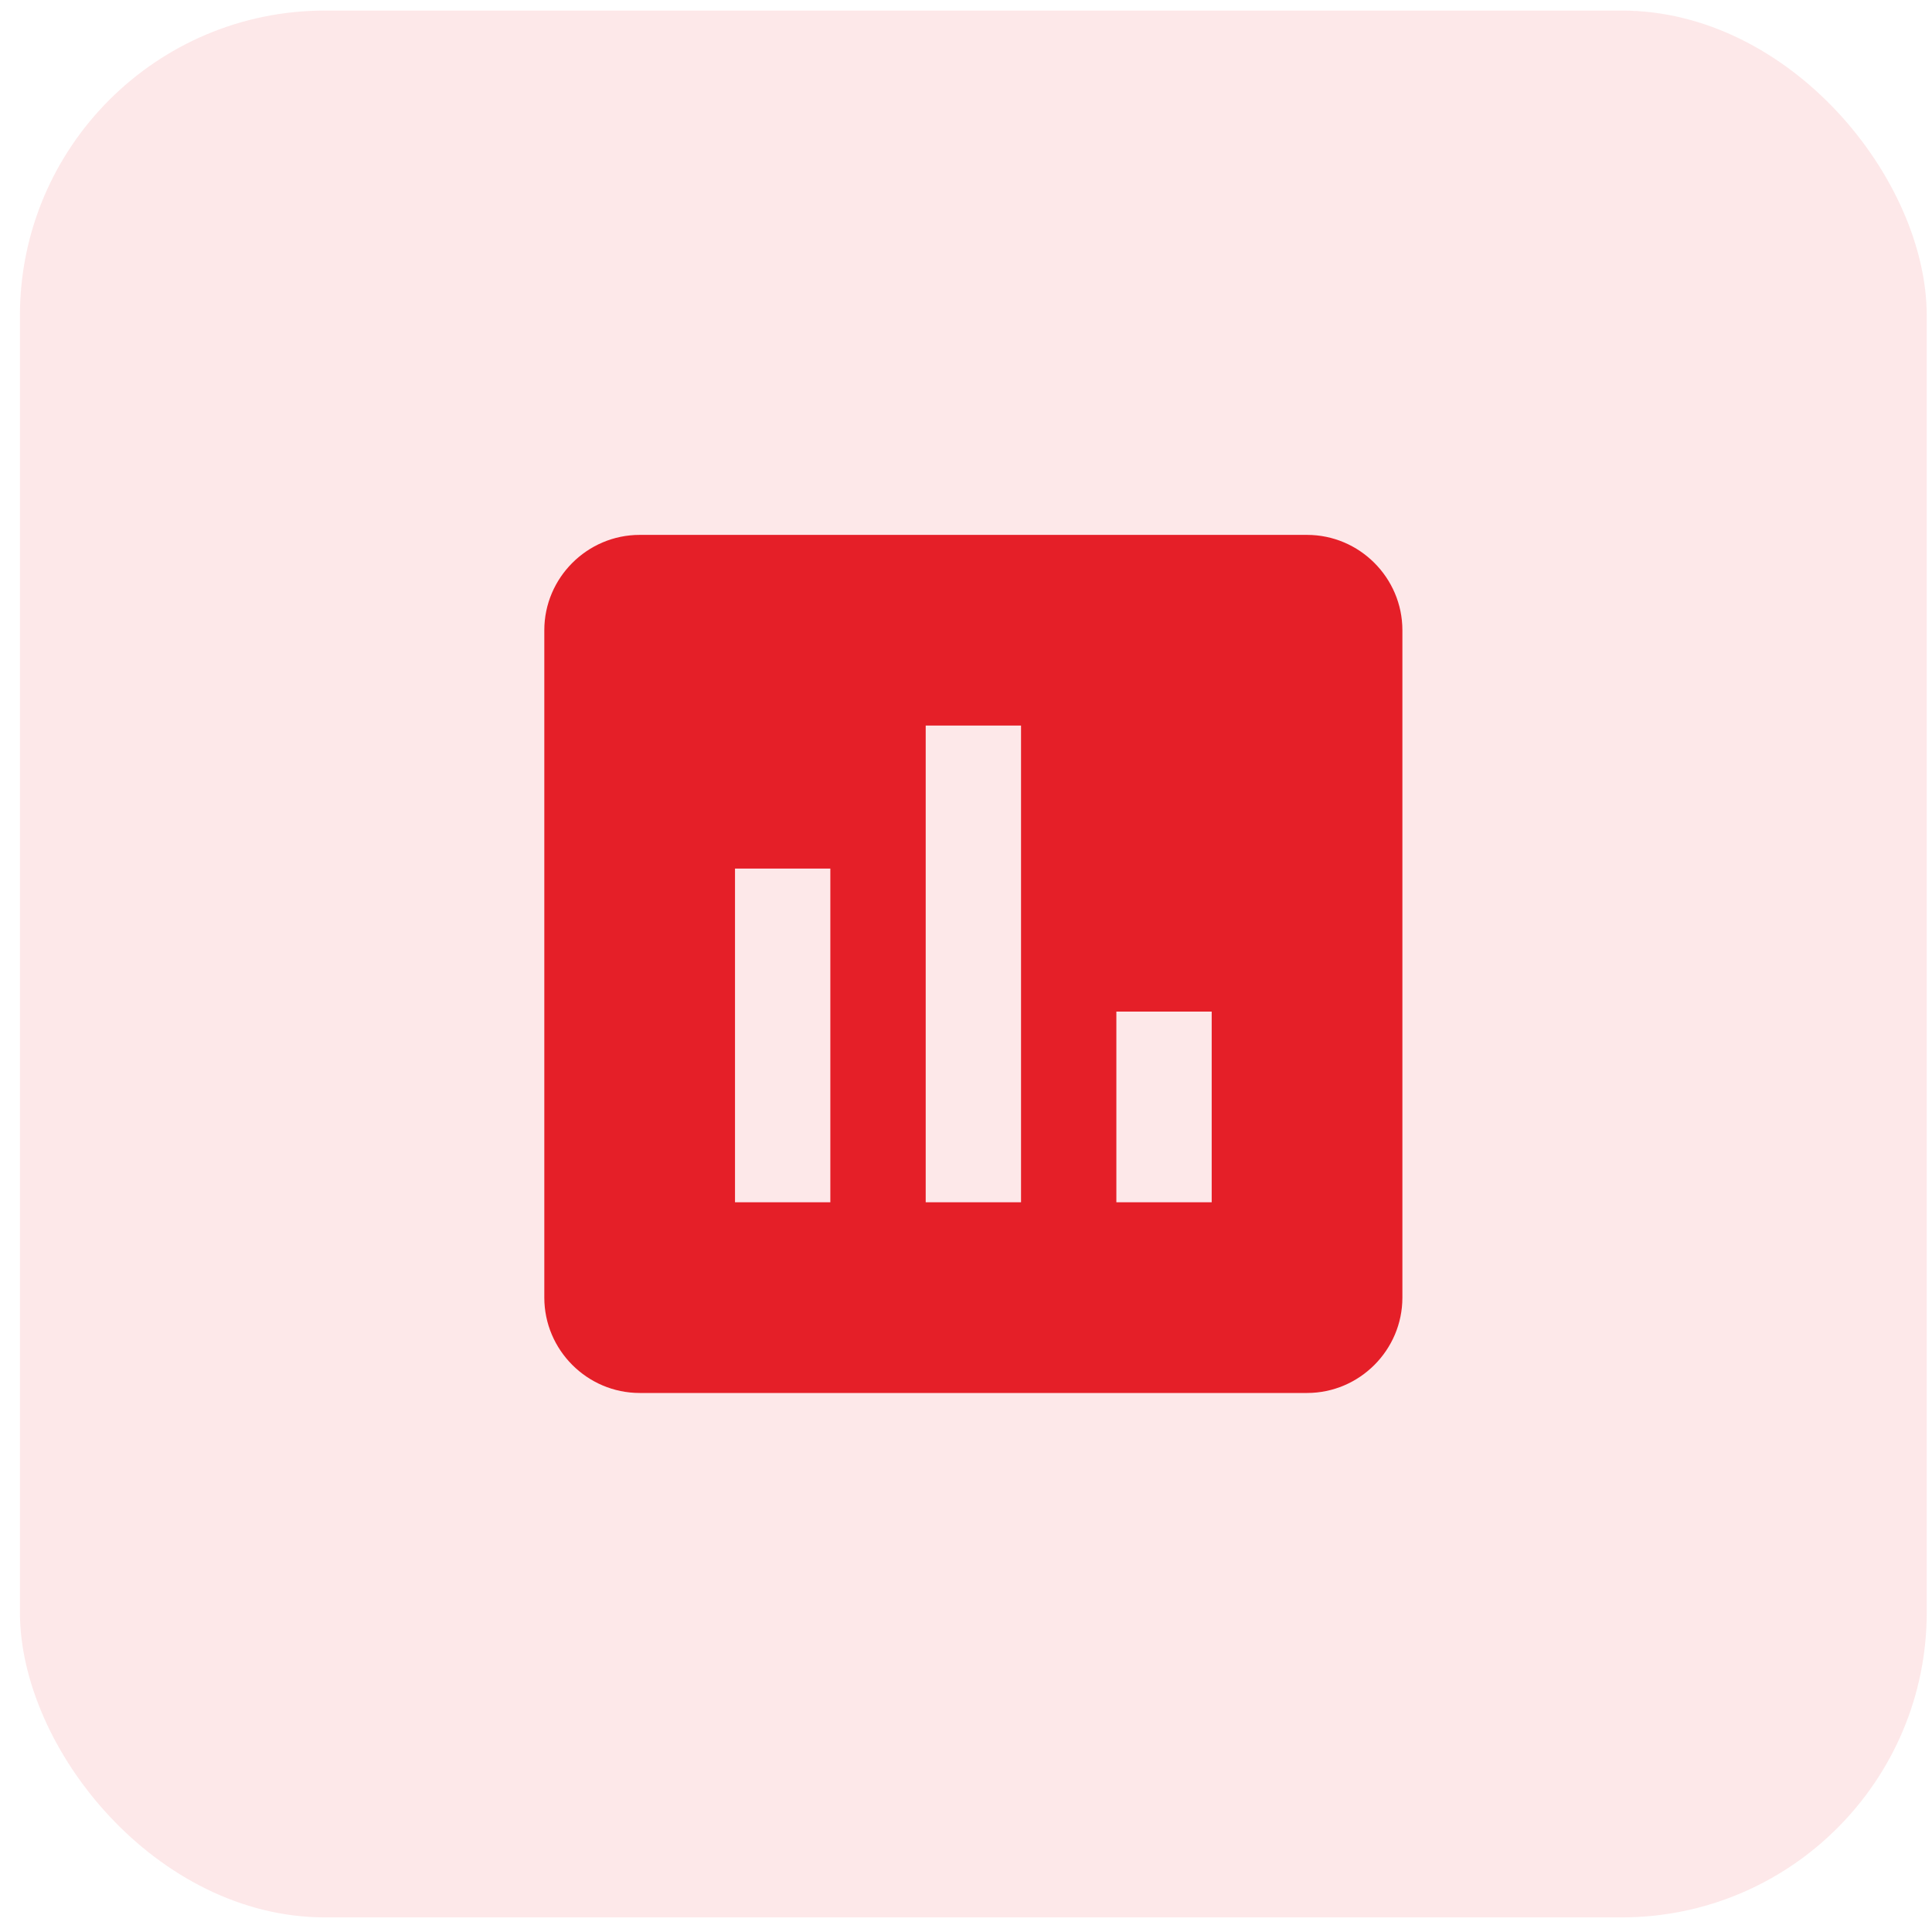
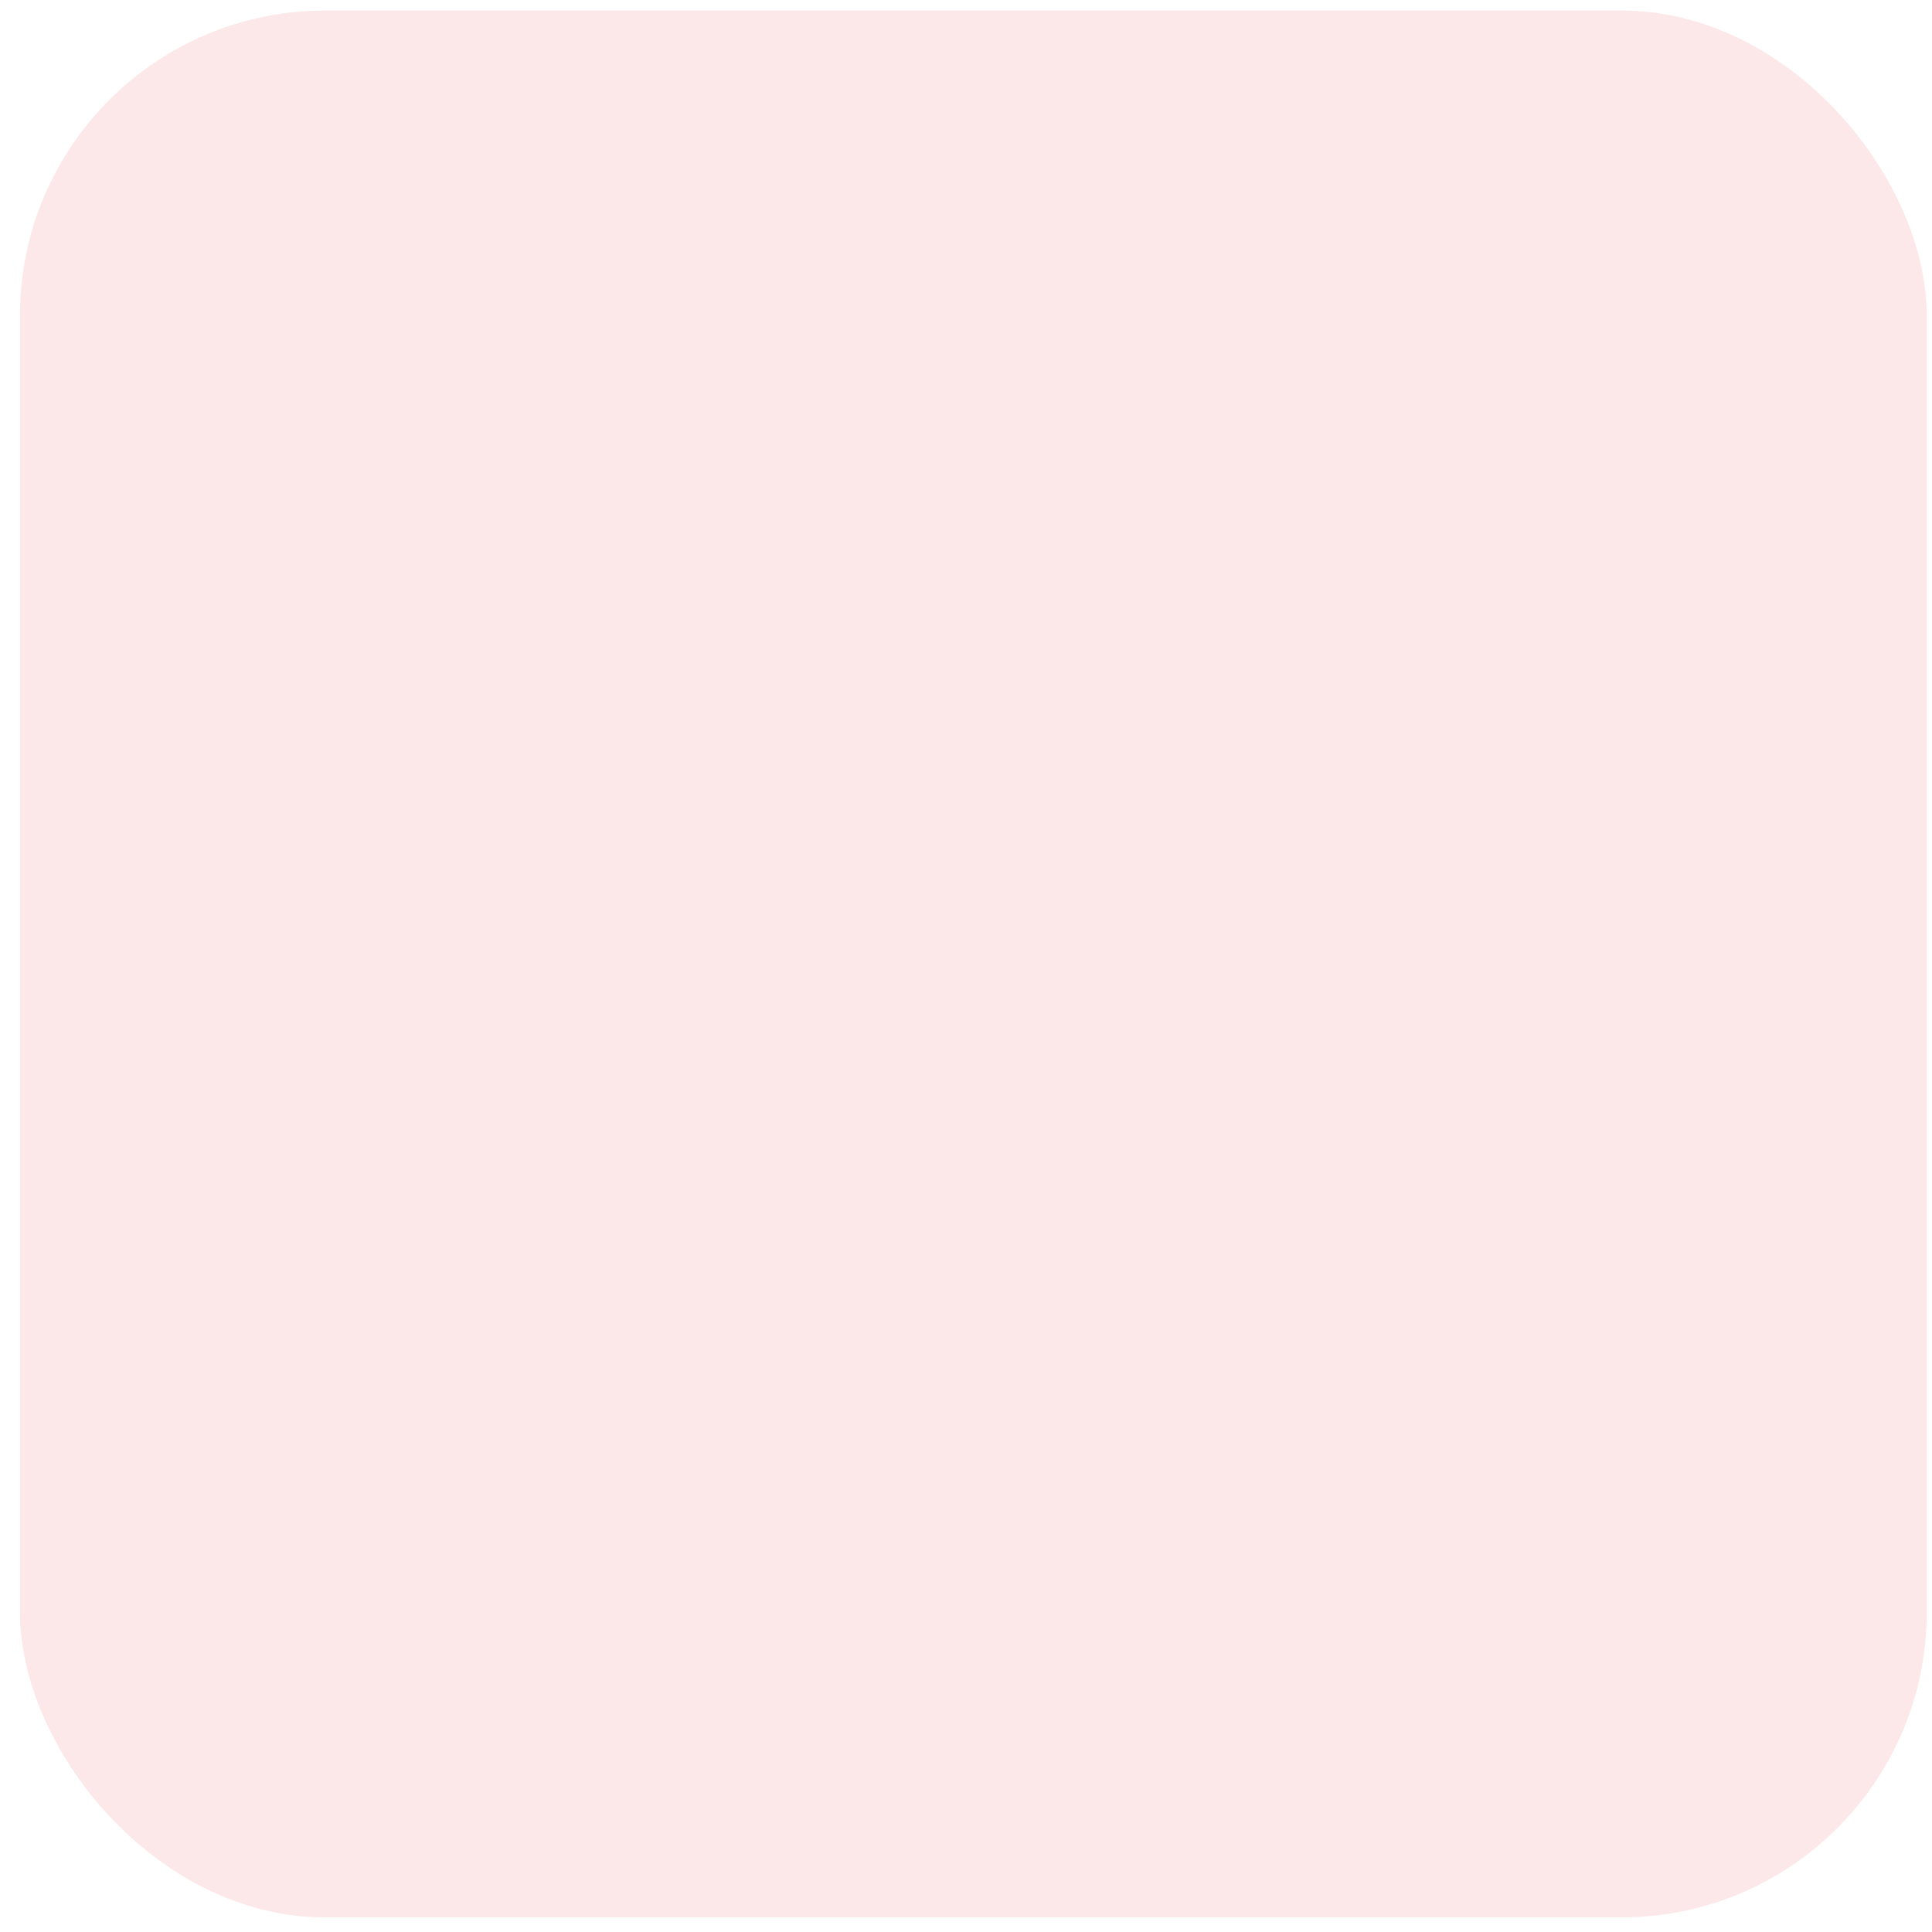
<svg xmlns="http://www.w3.org/2000/svg" width="64" height="64" viewBox="0 0 64 64" fill="none">
  <rect x="0.66" y="0.35" width="63.166" height="63.166" rx="10.107" fill="#ED1C24" fill-opacity="0.1" />
-   <path d="M43.298 17.719H21.19C19.453 17.719 18.031 19.14 18.031 20.877V42.985C18.031 44.722 19.453 46.144 21.19 46.144H43.298C45.035 46.144 46.456 44.722 46.456 42.985V20.877C46.456 19.14 45.035 17.719 43.298 17.719ZM27.506 39.827H24.348V28.773H27.506V39.827ZM33.823 39.827H30.665V24.035H33.823V39.827ZM40.139 39.827H36.981V33.51H40.139V39.827Z" fill="#E51F28" />
</svg>